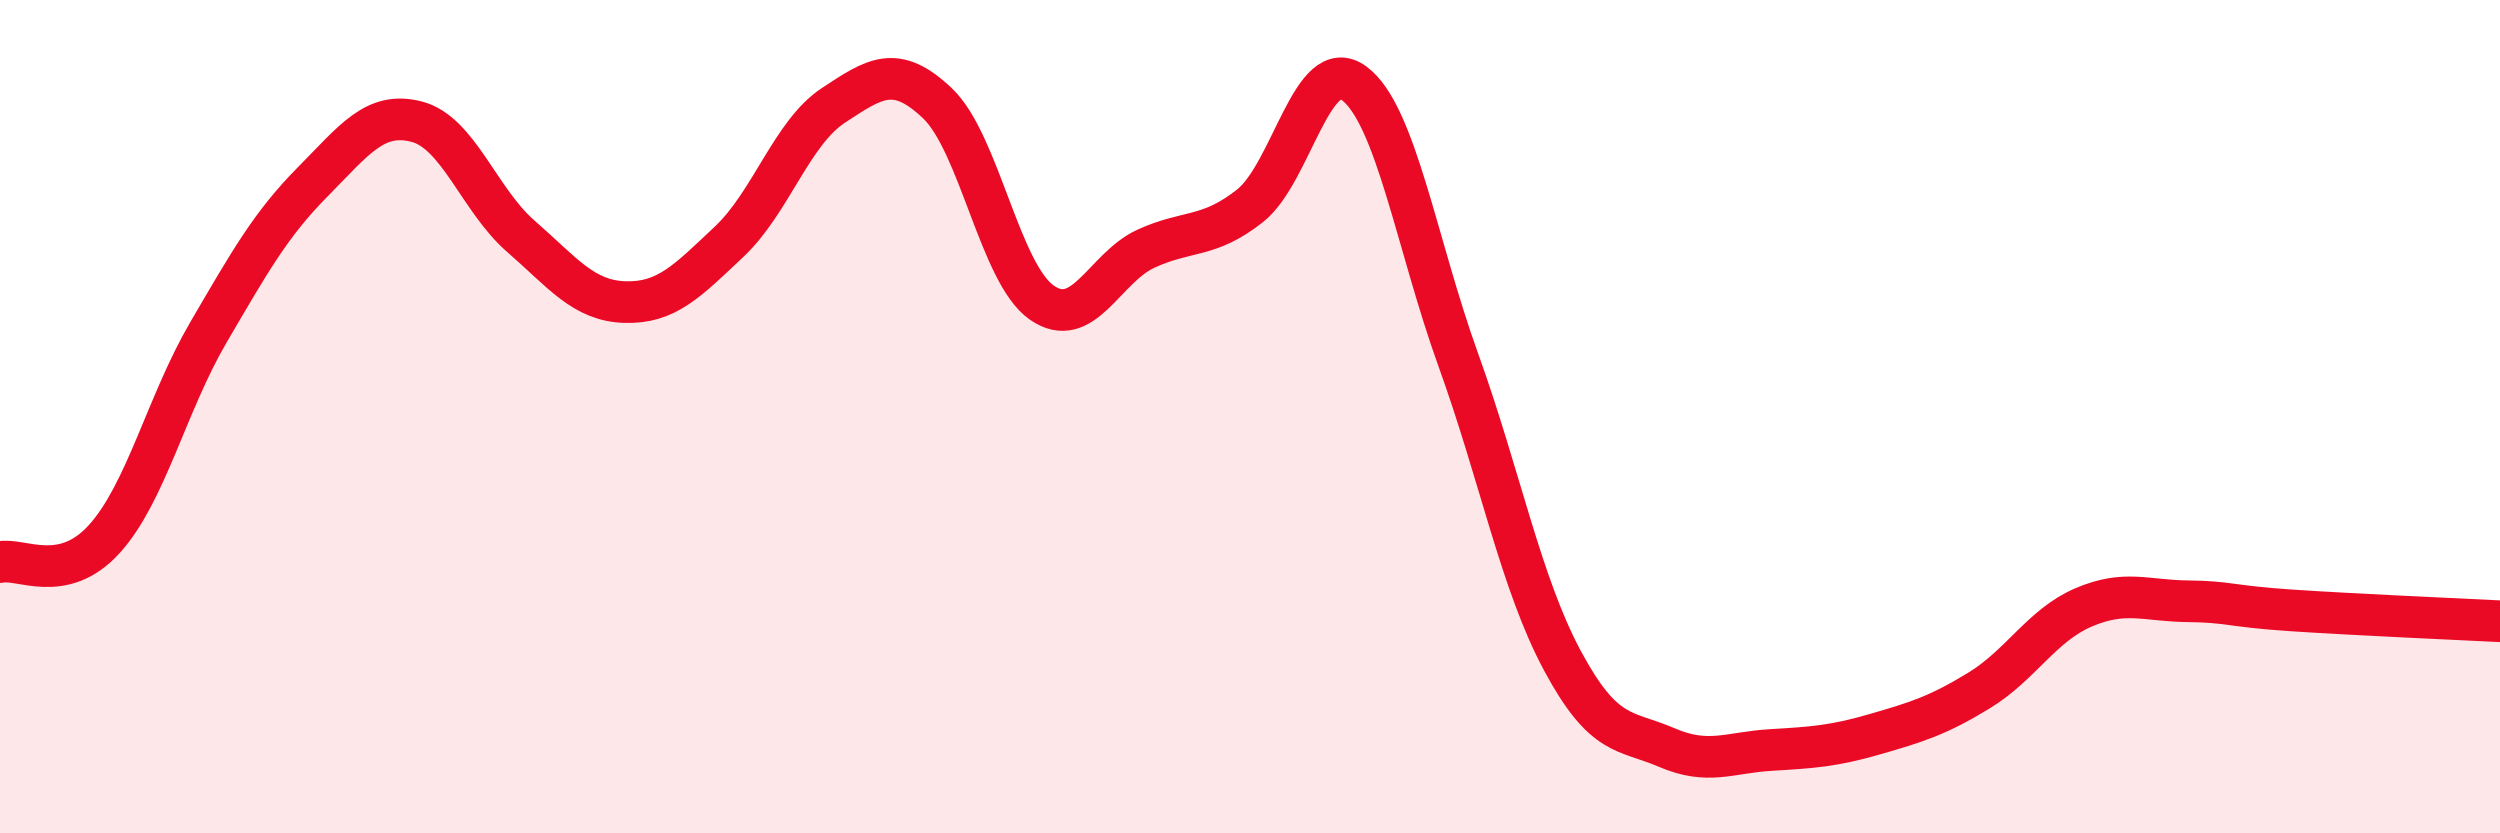
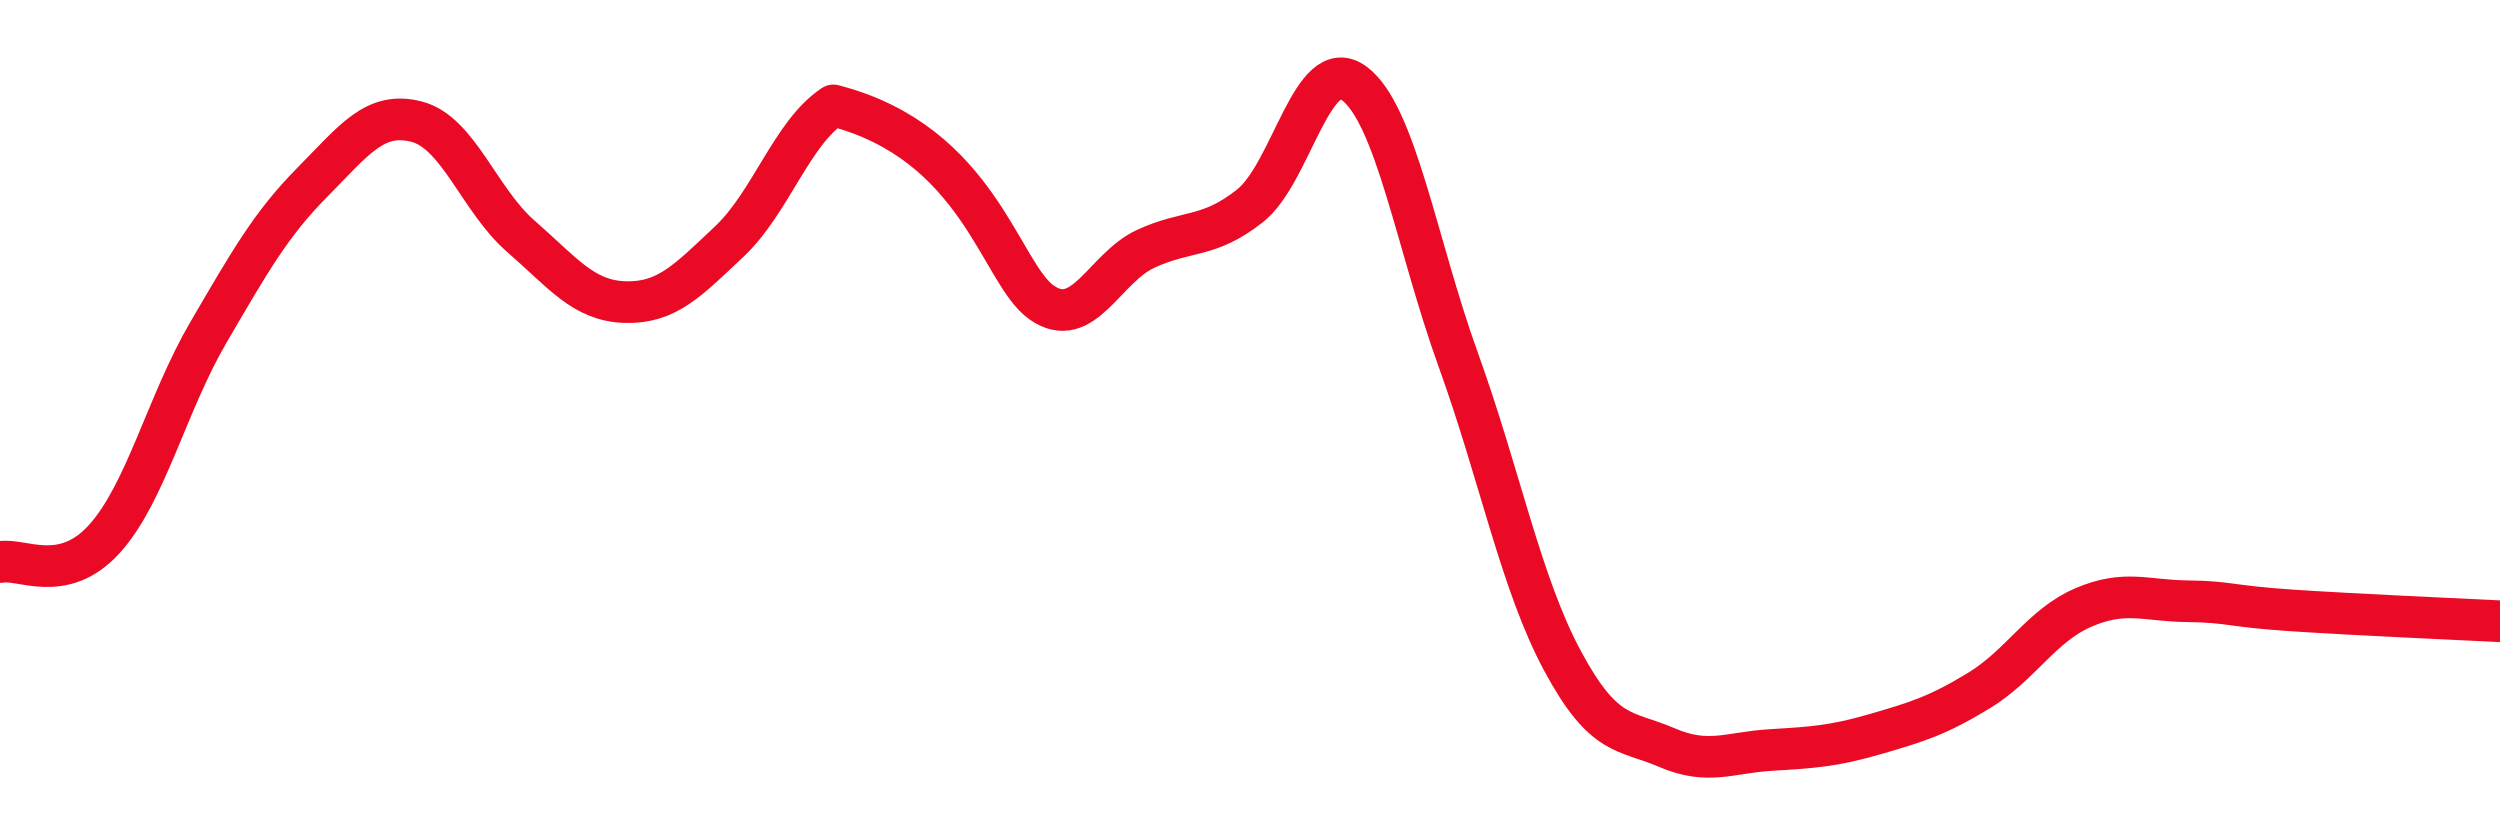
<svg xmlns="http://www.w3.org/2000/svg" width="60" height="20" viewBox="0 0 60 20">
-   <path d="M 0,13.49 C 0.5,13.38 1.5,14.04 2.5,12.94 C 3.5,11.84 4,9.69 5,7.98 C 6,6.27 6.5,5.38 7.5,4.37 C 8.5,3.36 9,2.66 10,2.92 C 11,3.18 11.5,4.8 12.5,5.67 C 13.5,6.54 14,7.22 15,7.25 C 16,7.28 16.5,6.74 17.5,5.8 C 18.5,4.86 19,3.19 20,2.53 C 21,1.87 21.5,1.53 22.5,2.48 C 23.5,3.43 24,6.56 25,7.26 C 26,7.96 26.5,6.43 27.5,5.97 C 28.5,5.51 29,5.73 30,4.94 C 31,4.15 31.5,1.26 32.5,2 C 33.5,2.74 34,5.87 35,8.64 C 36,11.41 36.5,14 37.5,15.86 C 38.5,17.72 39,17.51 40,17.94 C 41,18.37 41.5,18.06 42.5,18 C 43.5,17.94 44,17.91 45,17.62 C 46,17.33 46.5,17.18 47.5,16.57 C 48.5,15.96 49,15.01 50,14.58 C 51,14.15 51.5,14.42 52.5,14.43 C 53.5,14.44 53.5,14.55 55,14.65 C 56.5,14.75 59,14.86 60,14.91L60 20L0 20Z" fill="#EB0A25" opacity="0.1" stroke-linecap="round" stroke-linejoin="round" />
-   <path d="M 0,13.49 C 0.5,13.38 1.5,14.04 2.5,12.94 C 3.5,11.84 4,9.69 5,7.98 C 6,6.27 6.5,5.38 7.5,4.37 C 8.5,3.36 9,2.66 10,2.92 C 11,3.18 11.5,4.8 12.5,5.67 C 13.5,6.54 14,7.22 15,7.25 C 16,7.28 16.5,6.74 17.5,5.8 C 18.5,4.86 19,3.19 20,2.53 C 21,1.87 21.5,1.53 22.5,2.48 C 23.5,3.43 24,6.56 25,7.26 C 26,7.96 26.5,6.43 27.5,5.97 C 28.5,5.51 29,5.73 30,4.94 C 31,4.15 31.5,1.26 32.5,2 C 33.5,2.74 34,5.87 35,8.64 C 36,11.41 36.5,14 37.5,15.86 C 38.5,17.72 39,17.51 40,17.94 C 41,18.37 41.5,18.06 42.5,18 C 43.5,17.94 44,17.91 45,17.62 C 46,17.33 46.5,17.18 47.5,16.57 C 48.5,15.96 49,15.01 50,14.58 C 51,14.15 51.5,14.42 52.5,14.43 C 53.5,14.44 53.5,14.55 55,14.65 C 56.5,14.75 59,14.86 60,14.91" stroke="#EB0A25" stroke-width="1" fill="none" stroke-linecap="round" stroke-linejoin="round" />
+   <path d="M 0,13.49 C 0.5,13.38 1.5,14.04 2.5,12.94 C 3.5,11.84 4,9.69 5,7.98 C 6,6.27 6.5,5.38 7.5,4.37 C 8.5,3.36 9,2.66 10,2.92 C 11,3.18 11.5,4.8 12.5,5.67 C 13.5,6.54 14,7.22 15,7.25 C 16,7.28 16.5,6.74 17.5,5.8 C 18.5,4.86 19,3.19 20,2.53 C 23.5,3.43 24,6.56 25,7.26 C 26,7.96 26.5,6.43 27.5,5.97 C 28.5,5.51 29,5.73 30,4.94 C 31,4.15 31.5,1.26 32.5,2 C 33.5,2.74 34,5.87 35,8.64 C 36,11.41 36.5,14 37.5,15.86 C 38.5,17.72 39,17.51 40,17.94 C 41,18.37 41.5,18.06 42.5,18 C 43.5,17.94 44,17.91 45,17.62 C 46,17.33 46.5,17.18 47.5,16.57 C 48.5,15.96 49,15.01 50,14.58 C 51,14.15 51.5,14.42 52.5,14.43 C 53.5,14.44 53.5,14.55 55,14.65 C 56.5,14.75 59,14.86 60,14.91" stroke="#EB0A25" stroke-width="1" fill="none" stroke-linecap="round" stroke-linejoin="round" />
</svg>